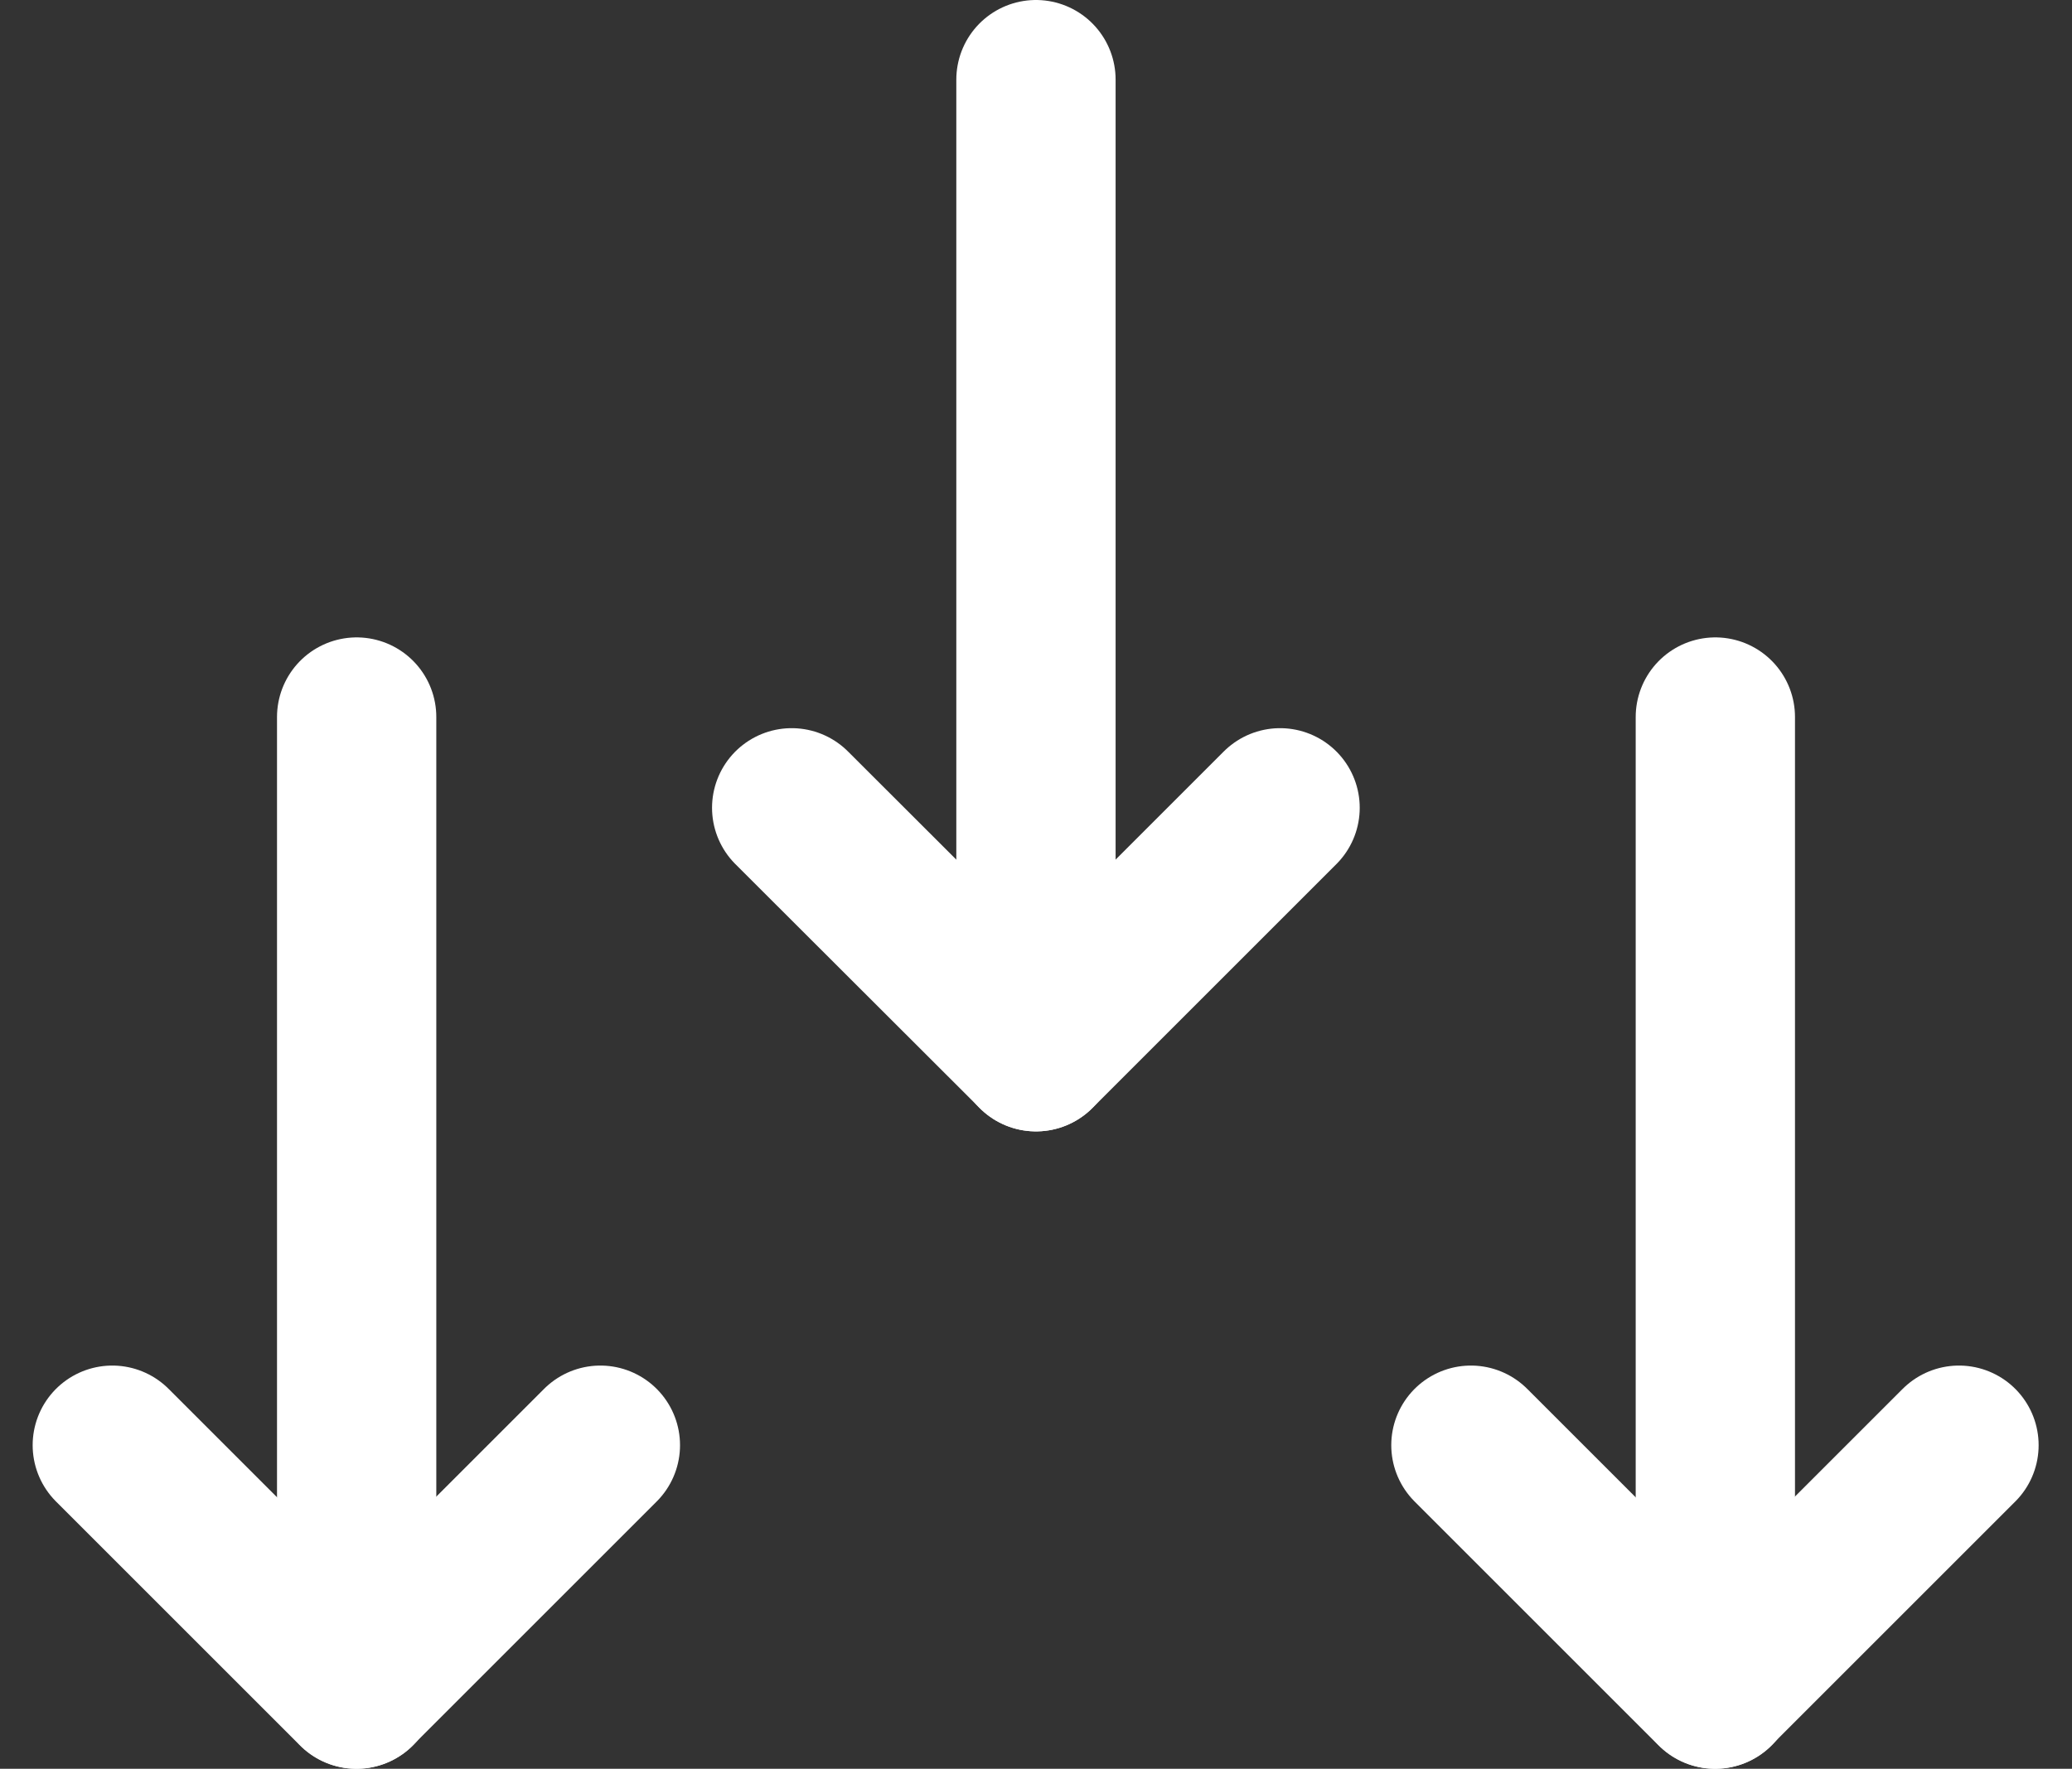
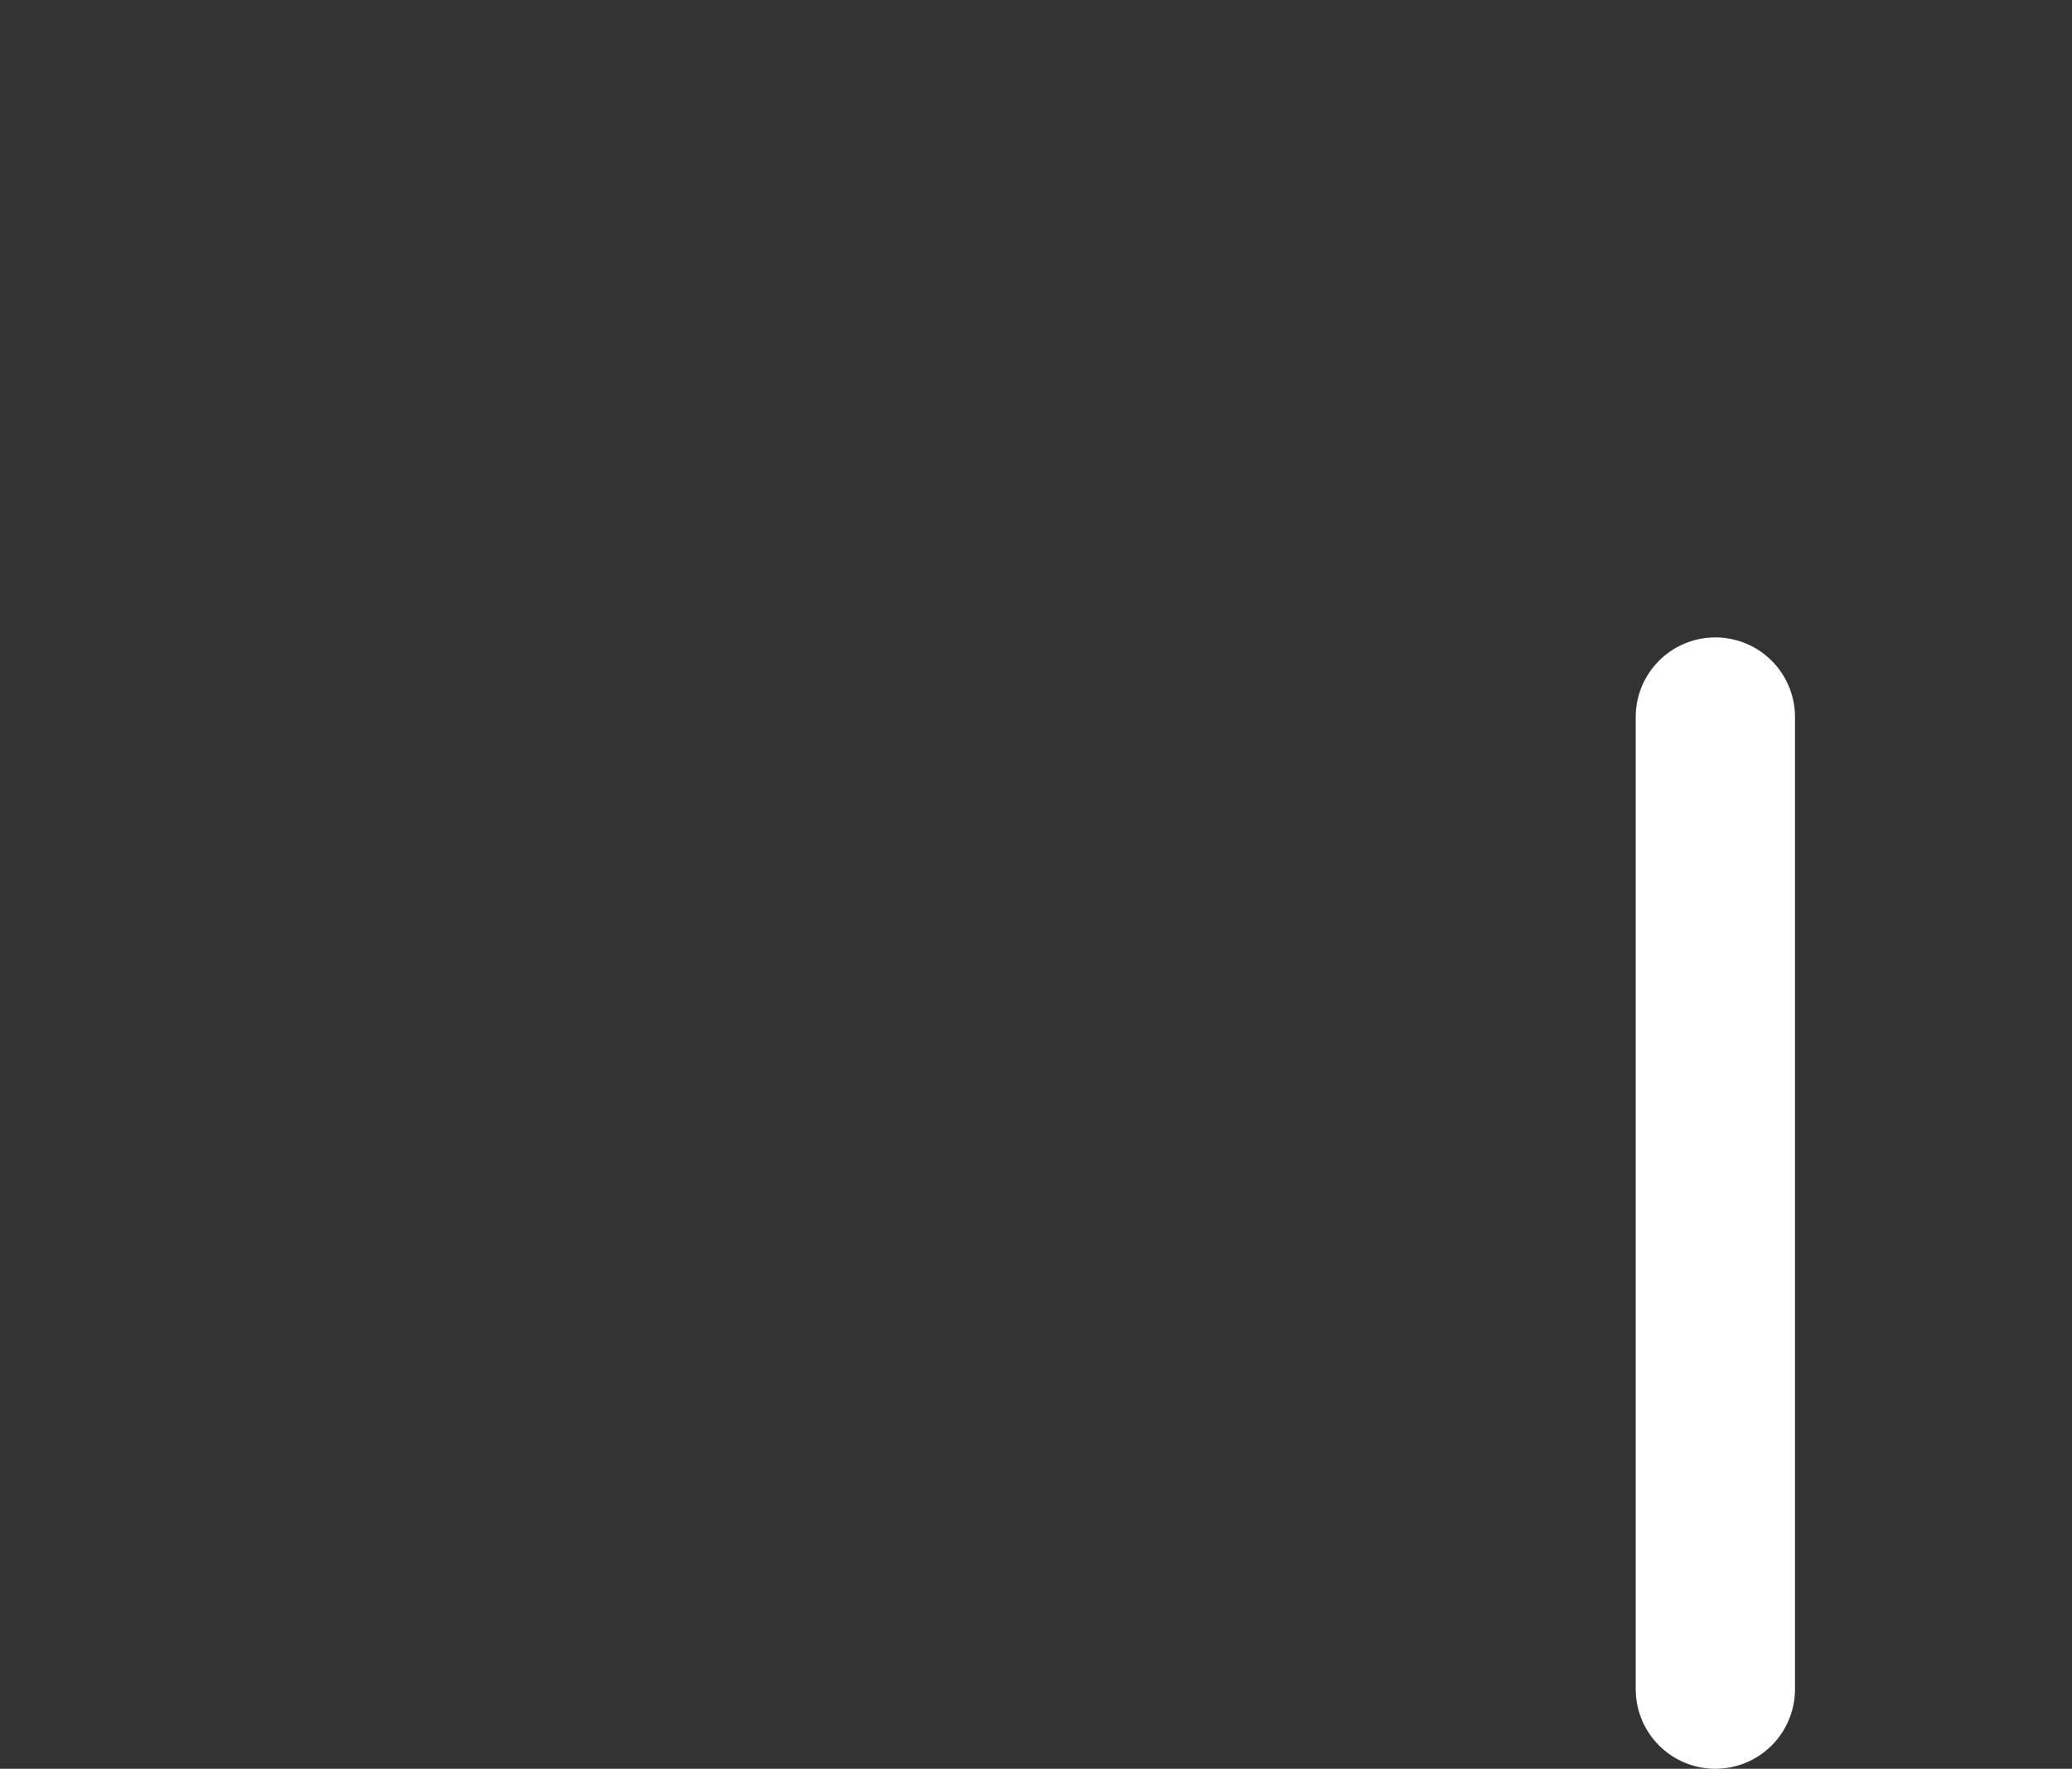
<svg xmlns="http://www.w3.org/2000/svg" width="26.015" height="22.214" viewBox="0 0 26.015 22.214">
  <rect x="0" y="0" width="26.015" height="22.214" fill="#333333" stroke="none" />
  <g id="Dol" transform="translate(-468.061 -538.377)">
    <line id="Line_199" data-name="Line 199" y1="12.209" transform="translate(489.598 559.591) rotate(180)" fill="none" stroke="#fff" stroke-linecap="round" stroke-linejoin="round" stroke-width="2" />
-     <path id="Path_550" data-name="Path 550" d="M25.7,19.434l-3.064-3.064-3.064,3.064" transform="translate(512.229 575.961) rotate(180)" fill="none" stroke="#fff" stroke-linecap="round" stroke-linejoin="round" stroke-width="2" />
-     <line id="Line_200" data-name="Line 200" y1="12.209" transform="translate(472.539 559.591) rotate(180)" fill="none" stroke="#fff" stroke-linecap="round" stroke-linejoin="round" stroke-width="2" />
-     <path id="Path_551" data-name="Path 551" d="M83.3,19.434l-3.064-3.064-3.064,3.064" transform="translate(552.771 575.961) rotate(180)" fill="none" stroke="#fff" stroke-linecap="round" stroke-linejoin="round" stroke-width="2" />
-     <line id="Line_201" data-name="Line 201" y1="12.209" transform="translate(481.068 551.586) rotate(180)" fill="none" stroke="#fff" stroke-linecap="round" stroke-linejoin="round" stroke-width="2" />
-     <path id="Path_552" data-name="Path 552" d="M54.5,4.308,51.432,1.244,48.368,4.308" transform="translate(532.501 552.83) rotate(180)" fill="none" stroke="#fff" stroke-linecap="round" stroke-linejoin="round" stroke-width="2" />
  </g>
</svg>